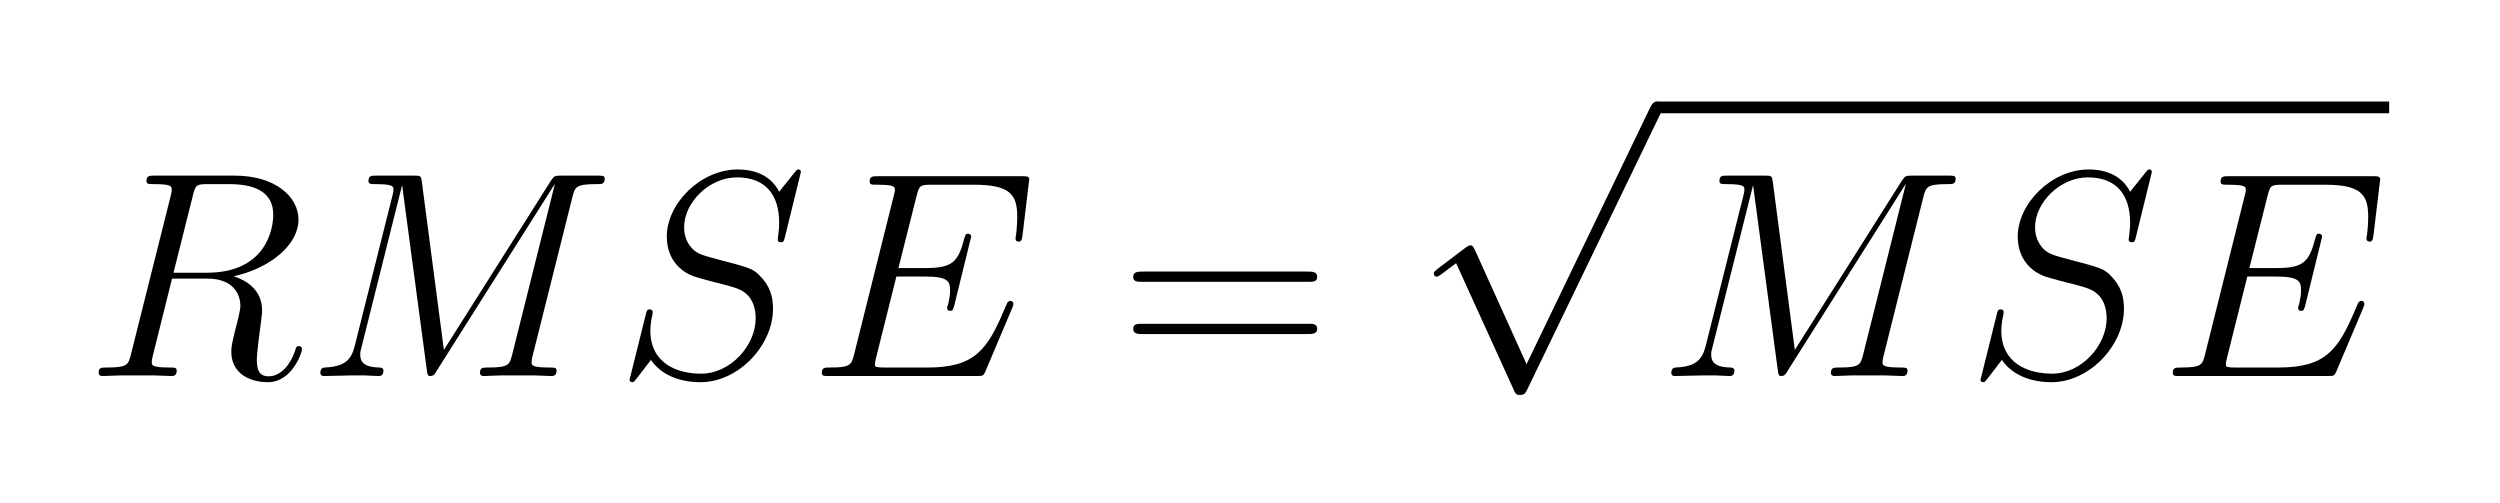
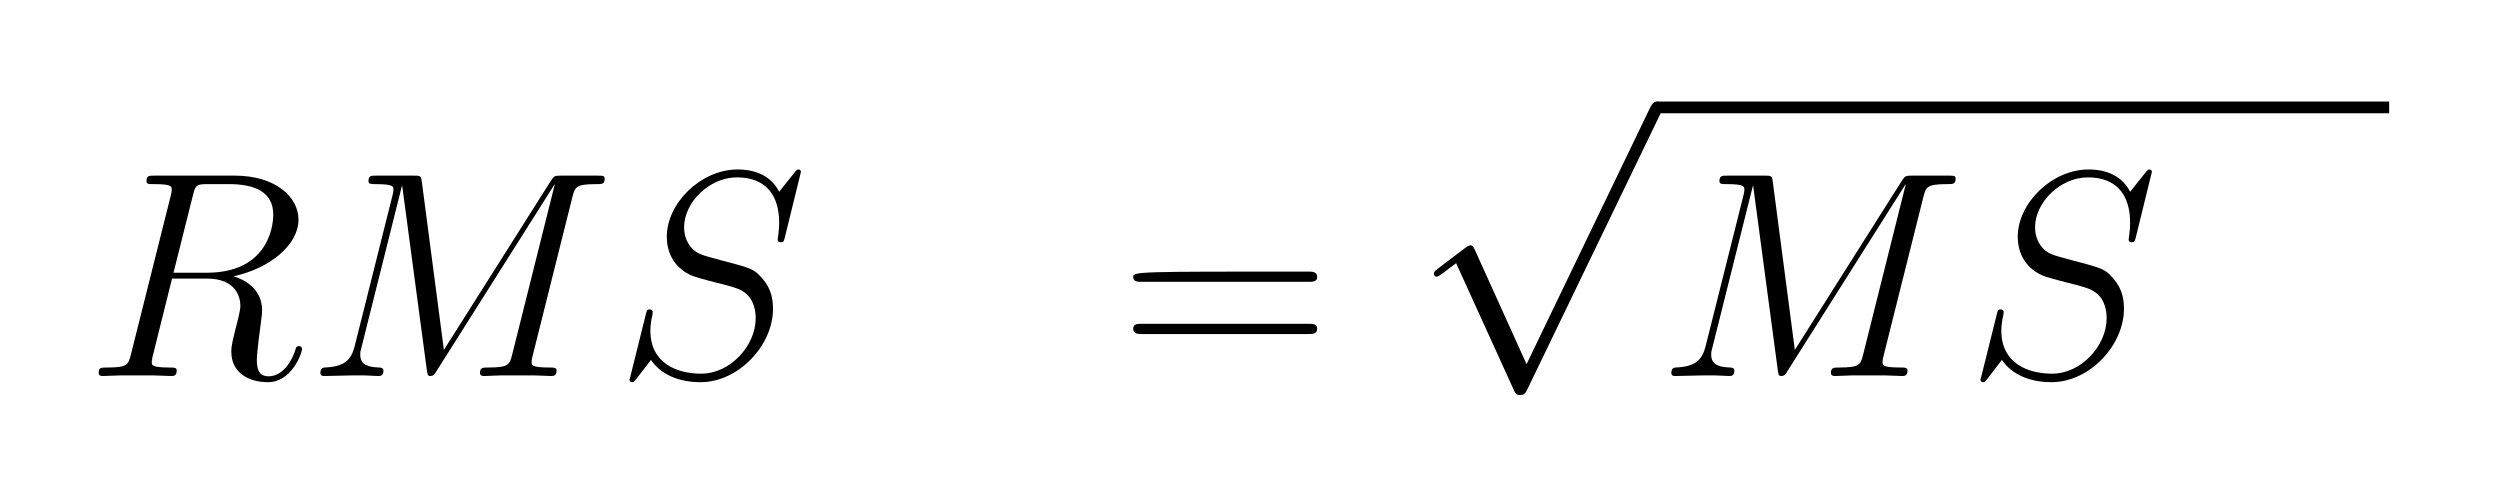
<svg xmlns="http://www.w3.org/2000/svg" xmlns:xlink="http://www.w3.org/1999/xlink" version="1.1" width="238.653pt" height="48.009pt" viewBox="-10 -10 238.653 48.009" style="background-color: white;">
  <defs>
    <path id="g0-112" d="M9.642 21.193L5.28 11.551C5.106 11.154 4.982 11.154 4.908 11.154C4.883 11.154 4.759 11.154 4.486 11.352L2.132 13.137C1.809 13.385 1.809 13.459 1.809 13.534C1.809 13.658 1.884 13.806 2.057 13.806C2.206 13.806 2.627 13.459 2.9 13.261C3.049 13.137 3.421 12.864 3.693 12.666L8.576 23.399C8.75 23.796 8.874 23.796 9.097 23.796C9.469 23.796 9.543 23.647 9.717 23.3L20.97 0C21.143-.347 21.143-.446 21.143-.496C21.143-.744 20.945-.991 20.648-.991C20.449-.991 20.276-.868 20.078-.471L9.642 21.193Z" />
-     <path id="g1-69" d="M17.227-5.751C17.252-5.825 17.326-5.998 17.326-6.098C17.326-6.222 17.227-6.345 17.078-6.345C16.979-6.345 16.93-6.321 16.855-6.246C16.806-6.222 16.806-6.172 16.583-5.676C15.12-2.206 14.054-.719 10.088-.719H6.469C6.122-.719 6.073-.719 5.924-.744C5.651-.768 5.627-.818 5.627-1.016C5.627-1.19 5.676-1.339 5.726-1.562L7.436-8.403H9.89C11.823-8.403 11.972-7.981 11.972-7.238C11.972-6.99 11.972-6.767 11.799-6.023C11.749-5.924 11.724-5.825 11.724-5.751C11.724-5.577 11.848-5.503 11.997-5.503C12.22-5.503 12.245-5.676 12.344-6.023L13.757-11.774C13.757-11.898 13.658-12.022 13.509-12.022C13.286-12.022 13.261-11.923 13.162-11.576C12.666-9.667 12.17-9.122 9.964-9.122H7.61L9.146-15.219C9.37-16.087 9.419-16.161 10.435-16.161H13.98C17.029-16.161 17.648-15.343 17.648-13.459C17.648-13.435 17.648-12.741 17.549-11.923C17.524-11.823 17.5-11.675 17.5-11.625C17.5-11.427 17.624-11.352 17.772-11.352C17.946-11.352 18.045-11.452 18.095-11.898L18.615-16.236C18.615-16.31 18.665-16.558 18.665-16.607C18.665-16.88 18.442-16.88 17.995-16.88H5.899C5.428-16.88 5.18-16.88 5.18-16.434C5.18-16.161 5.354-16.161 5.775-16.161C7.312-16.161 7.312-15.988 7.312-15.715C7.312-15.591 7.287-15.492 7.213-15.219L3.867-1.834C3.644-.967 3.594-.719 1.859-.719C1.388-.719 1.14-.719 1.14-.273C1.14 0 1.289 0 1.785 0H14.228C14.773 0 14.798-.025 14.971-.421L17.227-5.751Z" />
    <path id="g1-77" d="M22.507-15.12C22.73-15.963 22.779-16.211 24.539-16.211C25.01-16.211 25.233-16.211 25.233-16.682C25.233-16.93 25.06-16.93 24.589-16.93H21.614C20.995-16.93 20.97-16.905 20.697-16.508L11.65-2.206L9.791-16.384C9.717-16.93 9.692-16.93 9.047-16.93H5.974C5.503-16.93 5.28-16.93 5.28-16.459C5.28-16.211 5.503-16.211 5.875-16.211C7.387-16.211 7.387-16.012 7.387-15.74C7.387-15.69 7.387-15.541 7.287-15.17L4.115-2.528C3.817-1.339 3.247-.793 1.586-.719C1.512-.719 1.215-.694 1.215-.273C1.215 0 1.438 0 1.537 0C2.033 0 3.297-.05 3.792-.05H4.982C5.329-.05 5.751 0 6.098 0C6.271 0 6.544 0 6.544-.471C6.544-.694 6.296-.719 6.197-.719C5.379-.744 4.586-.892 4.586-1.785C4.586-2.033 4.586-2.057 4.685-2.404L8.105-16.062H8.13L10.187-.669C10.262-.074 10.287 0 10.51 0C10.782 0 10.906-.198 11.03-.421L20.995-16.186H21.019L17.425-1.834C17.202-.967 17.153-.719 15.418-.719C14.947-.719 14.699-.719 14.699-.273C14.699 0 14.922 0 15.071 0C15.492 0 15.988-.05 16.409-.05H19.334C19.755-.05 20.276 0 20.697 0C20.895 0 21.168 0 21.168-.471C21.168-.719 20.945-.719 20.573-.719C19.061-.719 19.061-.917 19.061-1.165C19.061-1.19 19.061-1.363 19.111-1.562L22.507-15.12Z" />
    <path id="g1-82" d="M9.122-15.244C9.345-16.161 9.444-16.211 10.411-16.211H12.195C14.327-16.211 15.913-15.566 15.913-13.633C15.913-12.369 15.269-8.725 10.287-8.725H7.486L9.122-15.244ZM12.567-8.428C15.641-9.097 18.045-11.08 18.045-13.211C18.045-15.145 16.087-16.93 12.641-16.93H5.924C5.428-16.93 5.205-16.93 5.205-16.459C5.205-16.211 5.379-16.211 5.85-16.211C7.337-16.211 7.337-16.012 7.337-15.74C7.337-15.69 7.337-15.541 7.238-15.17L3.892-1.834C3.668-.967 3.619-.719 1.909-.719C1.339-.719 1.165-.719 1.165-.248C1.165 0 1.438 0 1.512 0C1.958 0 2.479-.05 2.95-.05H5.875C6.321-.05 6.841 0 7.287 0C7.486 0 7.758 0 7.758-.471C7.758-.719 7.535-.719 7.163-.719C5.651-.719 5.651-.917 5.651-1.165C5.651-1.19 5.651-1.363 5.701-1.562L7.362-8.229H10.336C12.691-8.229 13.137-6.742 13.137-5.924C13.137-5.552 12.889-4.586 12.716-3.941C12.443-2.801 12.369-2.528 12.369-2.057C12.369-.297 13.806 .521 15.467 .521C17.475 .521 18.342-1.933 18.342-2.28C18.342-2.454 18.218-2.528 18.07-2.528C17.871-2.528 17.822-2.38 17.772-2.181C17.177-.421 16.161 .025 15.541 .025S14.525-.248 14.525-1.363C14.525-1.958 14.823-4.214 14.847-4.338C14.971-5.255 14.971-5.354 14.971-5.552C14.971-7.362 13.509-8.13 12.567-8.428Z" />
    <path id="g1-83" d="M15.74-17.227C15.74-17.45 15.566-17.45 15.517-17.45C15.418-17.45 15.393-17.425 15.095-17.053C14.947-16.88 13.93-15.591 13.906-15.566C13.088-17.177 11.452-17.45 10.411-17.45C7.263-17.45 4.412-14.575 4.412-11.774C4.412-9.915 5.528-8.824 6.742-8.403C7.015-8.304 8.477-7.907 9.221-7.734C10.485-7.387 10.807-7.287 11.328-6.742C11.427-6.618 11.923-6.048 11.923-4.883C11.923-2.578 9.791-.198 7.312-.198C5.28-.198 3.024-1.066 3.024-3.842C3.024-4.313 3.123-4.908 3.198-5.156C3.198-5.23 3.222-5.354 3.222-5.404C3.222-5.503 3.173-5.627 2.974-5.627C2.751-5.627 2.727-5.577 2.627-5.156L1.363-.074C1.363-.05 1.264 .273 1.264 .297C1.264 .521 1.462 .521 1.512 .521C1.611 .521 1.636 .496 1.933 .124L3.074-1.363C3.668-.471 4.957 .521 7.263 .521C10.46 .521 13.385-2.578 13.385-5.676C13.385-6.717 13.137-7.634 12.195-8.552C11.675-9.072 11.229-9.196 8.948-9.791C7.287-10.237 7.064-10.311 6.618-10.708C6.197-11.129 5.875-11.724 5.875-12.567C5.875-14.649 7.981-16.781 10.336-16.781C12.765-16.781 13.906-15.294 13.906-12.939C13.906-12.294 13.782-11.625 13.782-11.526C13.782-11.303 13.98-11.303 14.054-11.303C14.277-11.303 14.302-11.377 14.401-11.774L15.74-17.227Z" />
-     <path id="g2-61" d="M15.938-7.957C16.31-7.957 16.682-7.957 16.682-8.378C16.682-8.824 16.26-8.824 15.839-8.824H1.983C1.562-8.824 1.14-8.824 1.14-8.378C1.14-7.957 1.512-7.957 1.884-7.957H15.938ZM15.839-3.545C16.26-3.545 16.682-3.545 16.682-3.991C16.682-4.412 16.31-4.412 15.938-4.412H1.884C1.512-4.412 1.14-4.412 1.14-3.991C1.14-3.545 1.562-3.545 1.983-3.545H15.839Z" />
+     <path id="g2-61" d="M15.938-7.957C16.31-7.957 16.682-7.957 16.682-8.378C16.682-8.824 16.26-8.824 15.839-8.824C1.562-8.824 1.14-8.824 1.14-8.378C1.14-7.957 1.512-7.957 1.884-7.957H15.938ZM15.839-3.545C16.26-3.545 16.682-3.545 16.682-3.991C16.682-4.412 16.31-4.412 15.938-4.412H1.884C1.512-4.412 1.14-4.412 1.14-3.991C1.14-3.545 1.562-3.545 1.983-3.545H15.839Z" />
  </defs>
  <g id="page1" transform="matrix(1.13 0 0 1.13 -155.344 -82.179)">
    <use x="135.794" y="95.641" xlink:href="#g1-82" />
    <use x="154.472" y="95.641" xlink:href="#g1-77" />
    <use x="180.541" y="95.641" xlink:href="#g1-83" />
    <use x="196.911" y="95.641" xlink:href="#g1-69" />
    <use x="223.215" y="95.641" xlink:href="#g2-61" />
    <use x="247.943" y="73.445" xlink:href="#g0-112" />
    <rect x="268.599" y="72.453" height=".991" width="61.858" />
    <use x="268.599" y="95.641" xlink:href="#g1-77" />
    <use x="294.668" y="95.641" xlink:href="#g1-83" />
    <use x="311.038" y="95.641" xlink:href="#g1-69" />
  </g>
</svg>